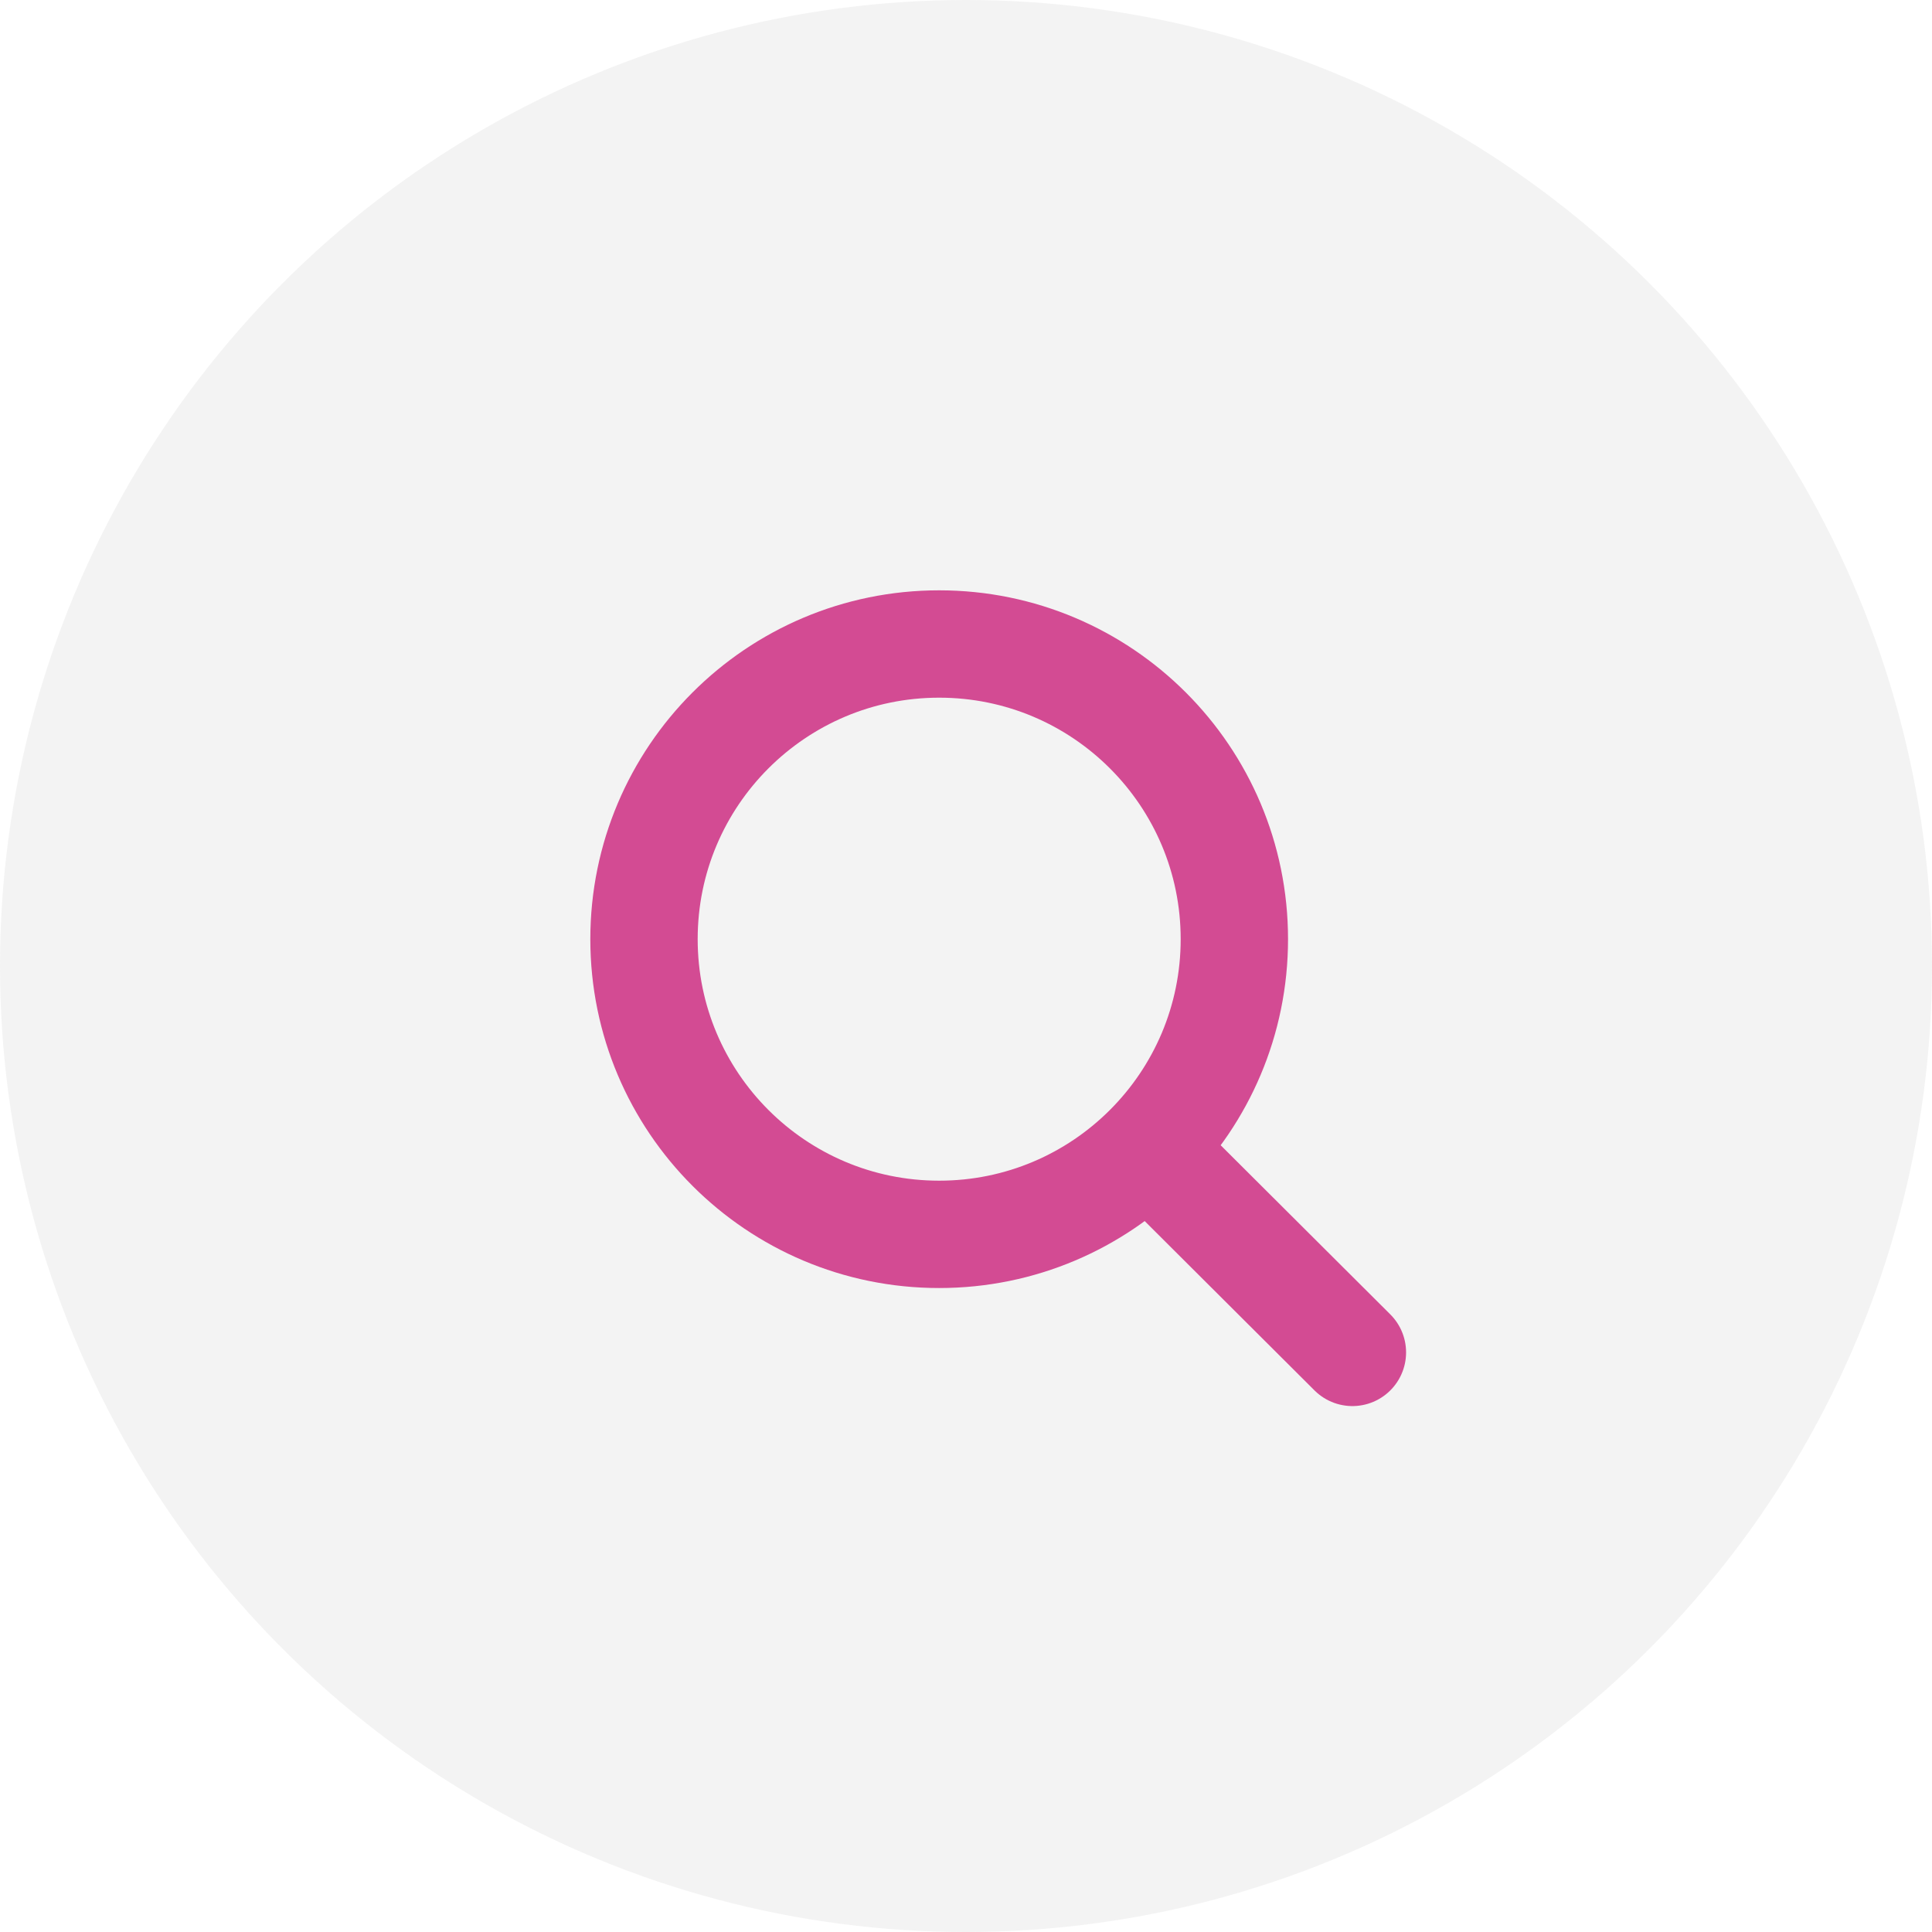
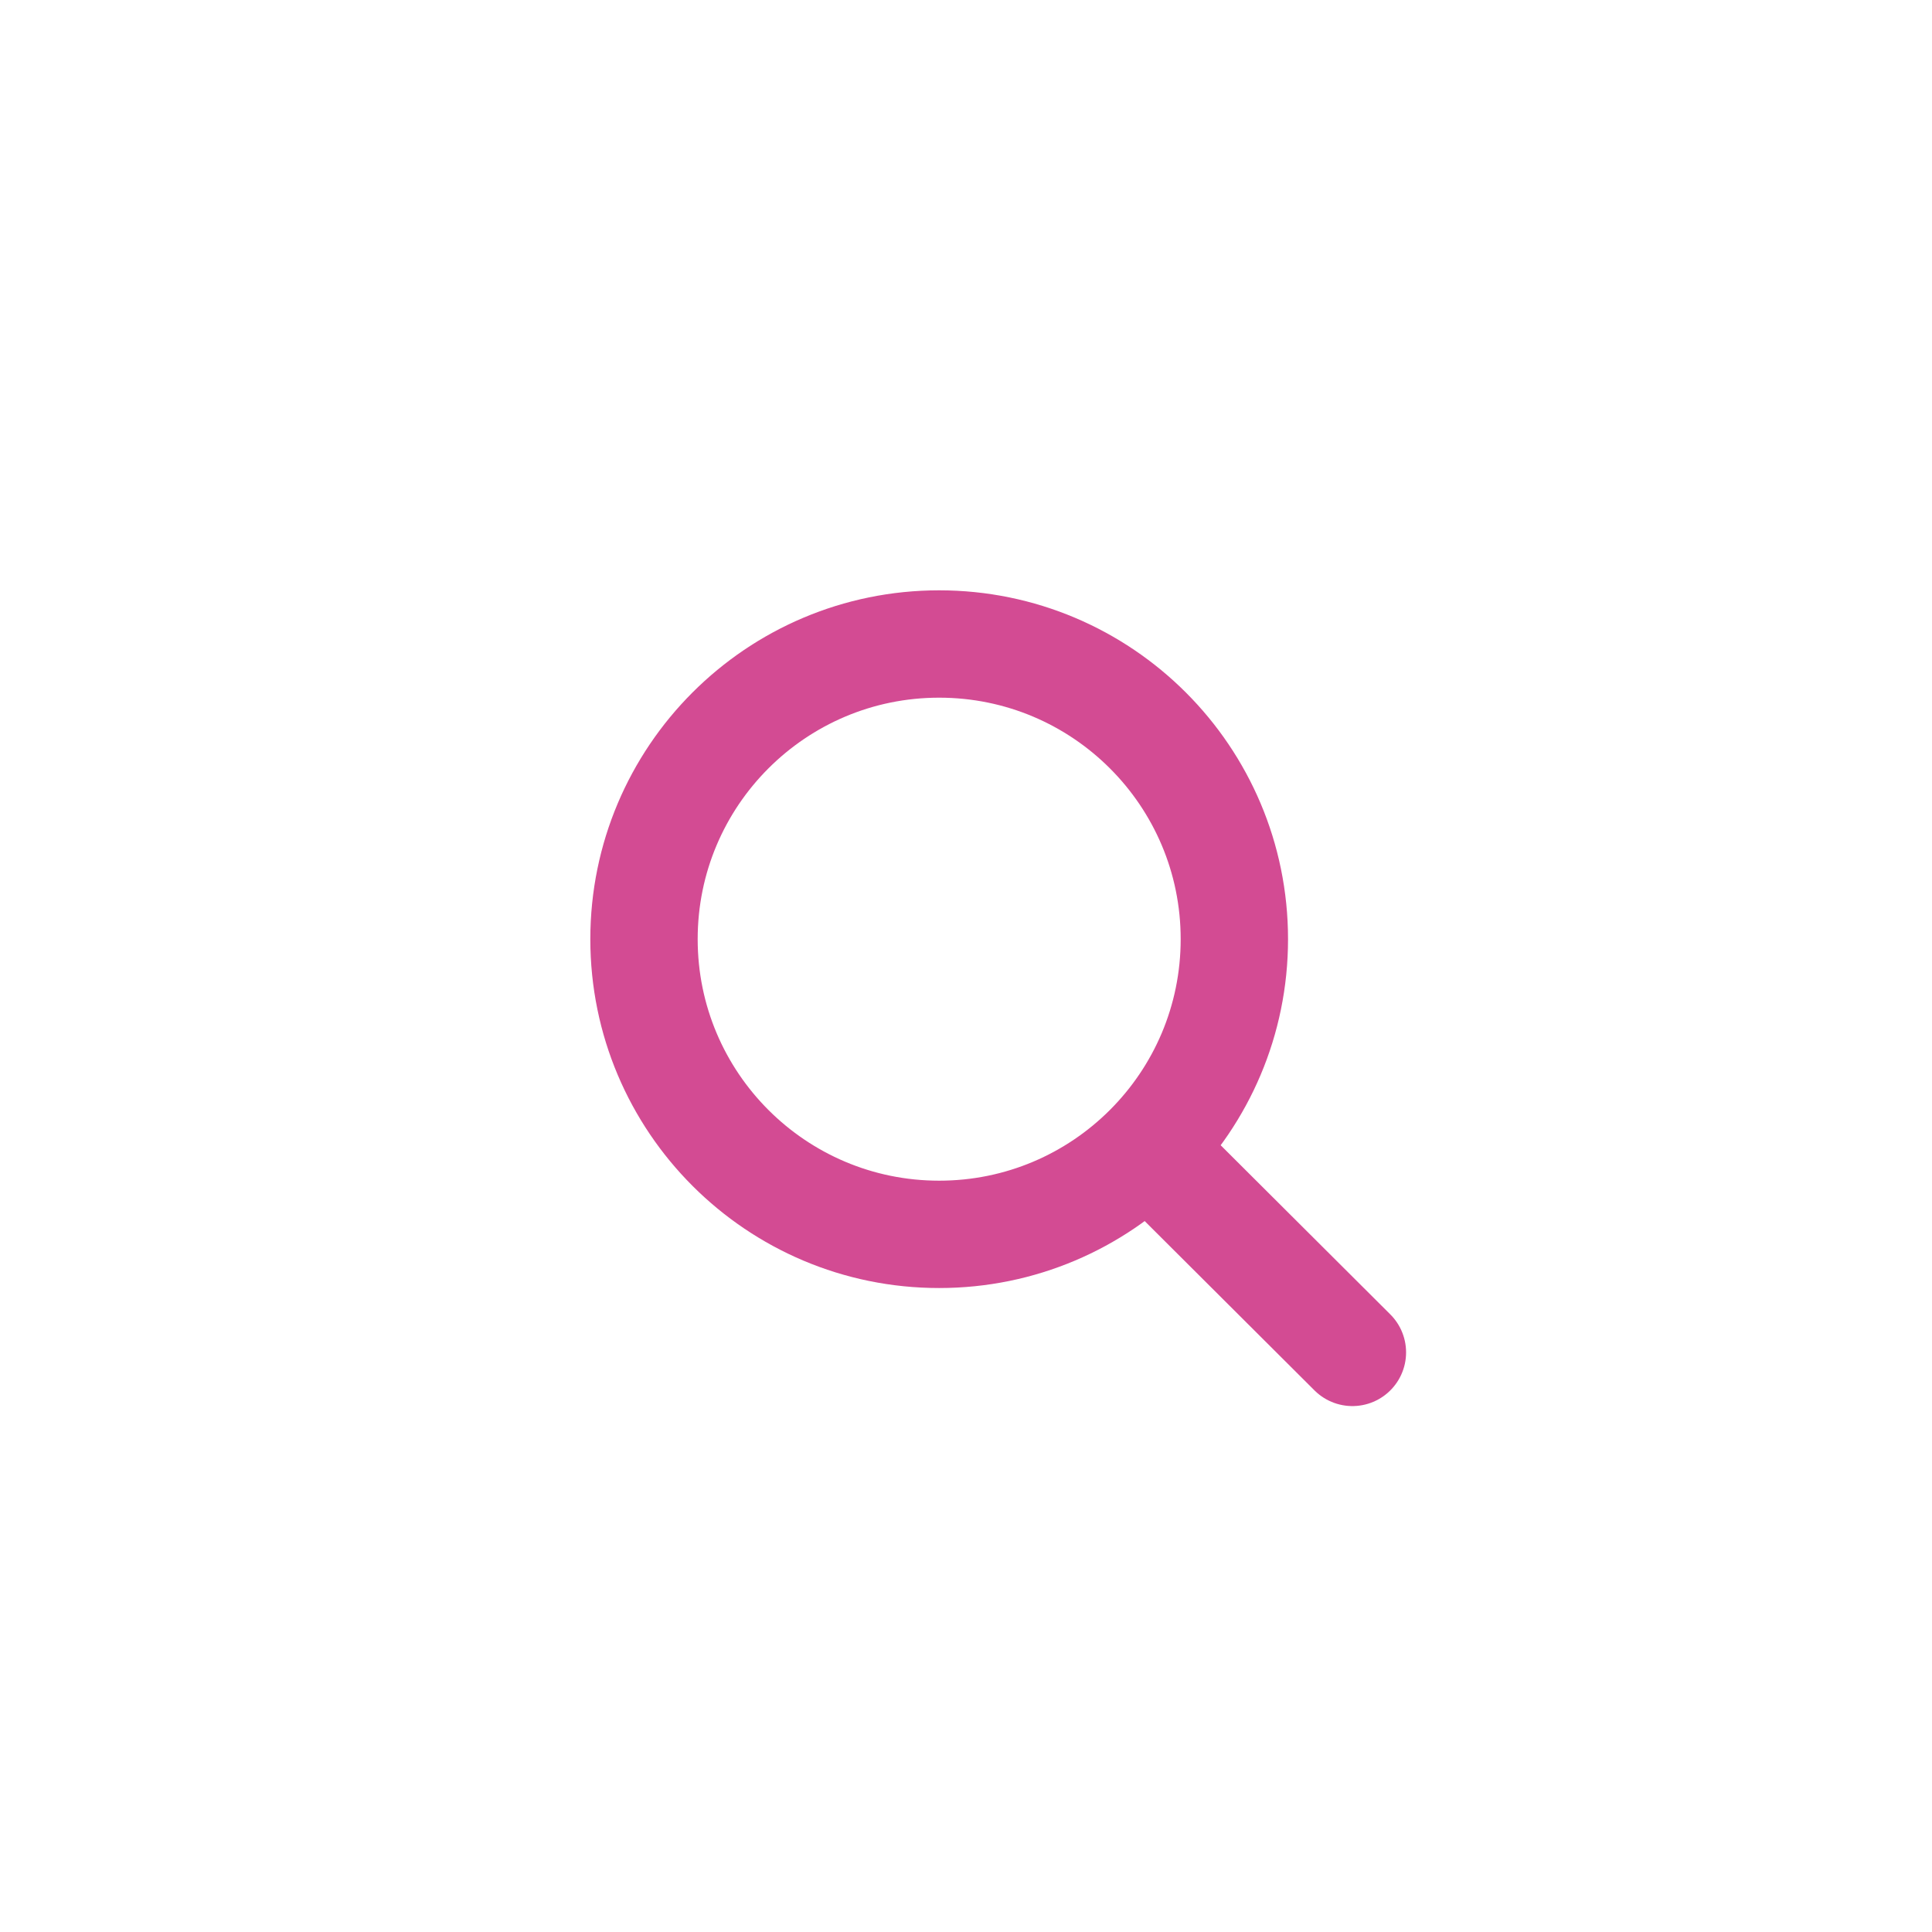
<svg xmlns="http://www.w3.org/2000/svg" width="30" height="30" viewBox="0 0 30 30" fill="none">
  <g filter="url(#filter0_b_1_1311)">
-     <circle cx="15" cy="15" r="15" fill="#838383" fill-opacity="0.1" />
-   </g>
+     </g>
  <path d="M17.82 17.829L21 21M19.167 14.583C19.167 17.115 17.115 19.167 14.583 19.167C12.052 19.167 10 17.115 10 14.583C10 12.052 12.052 10 14.583 10C17.115 10 19.167 12.052 19.167 14.583Z" stroke="#D34B93" stroke-width="1.667" stroke-linecap="round" stroke-linejoin="round" />
  <defs>
    <filter id="filter0_b_1_1311" x="-20" y="-20" width="70" height="70" filterUnits="userSpaceOnUse" color-interpolation-filters="sRGB">
      <feFlood flood-opacity="0" result="BackgroundImageFix" />
      <feGaussianBlur in="BackgroundImageFix" stdDeviation="10" />
      <feComposite in2="SourceAlpha" operator="in" result="effect1_backgroundBlur_1_1311" />
      <feBlend mode="normal" in="SourceGraphic" in2="effect1_backgroundBlur_1_1311" result="shape" />
    </filter>
  </defs>
</svg>